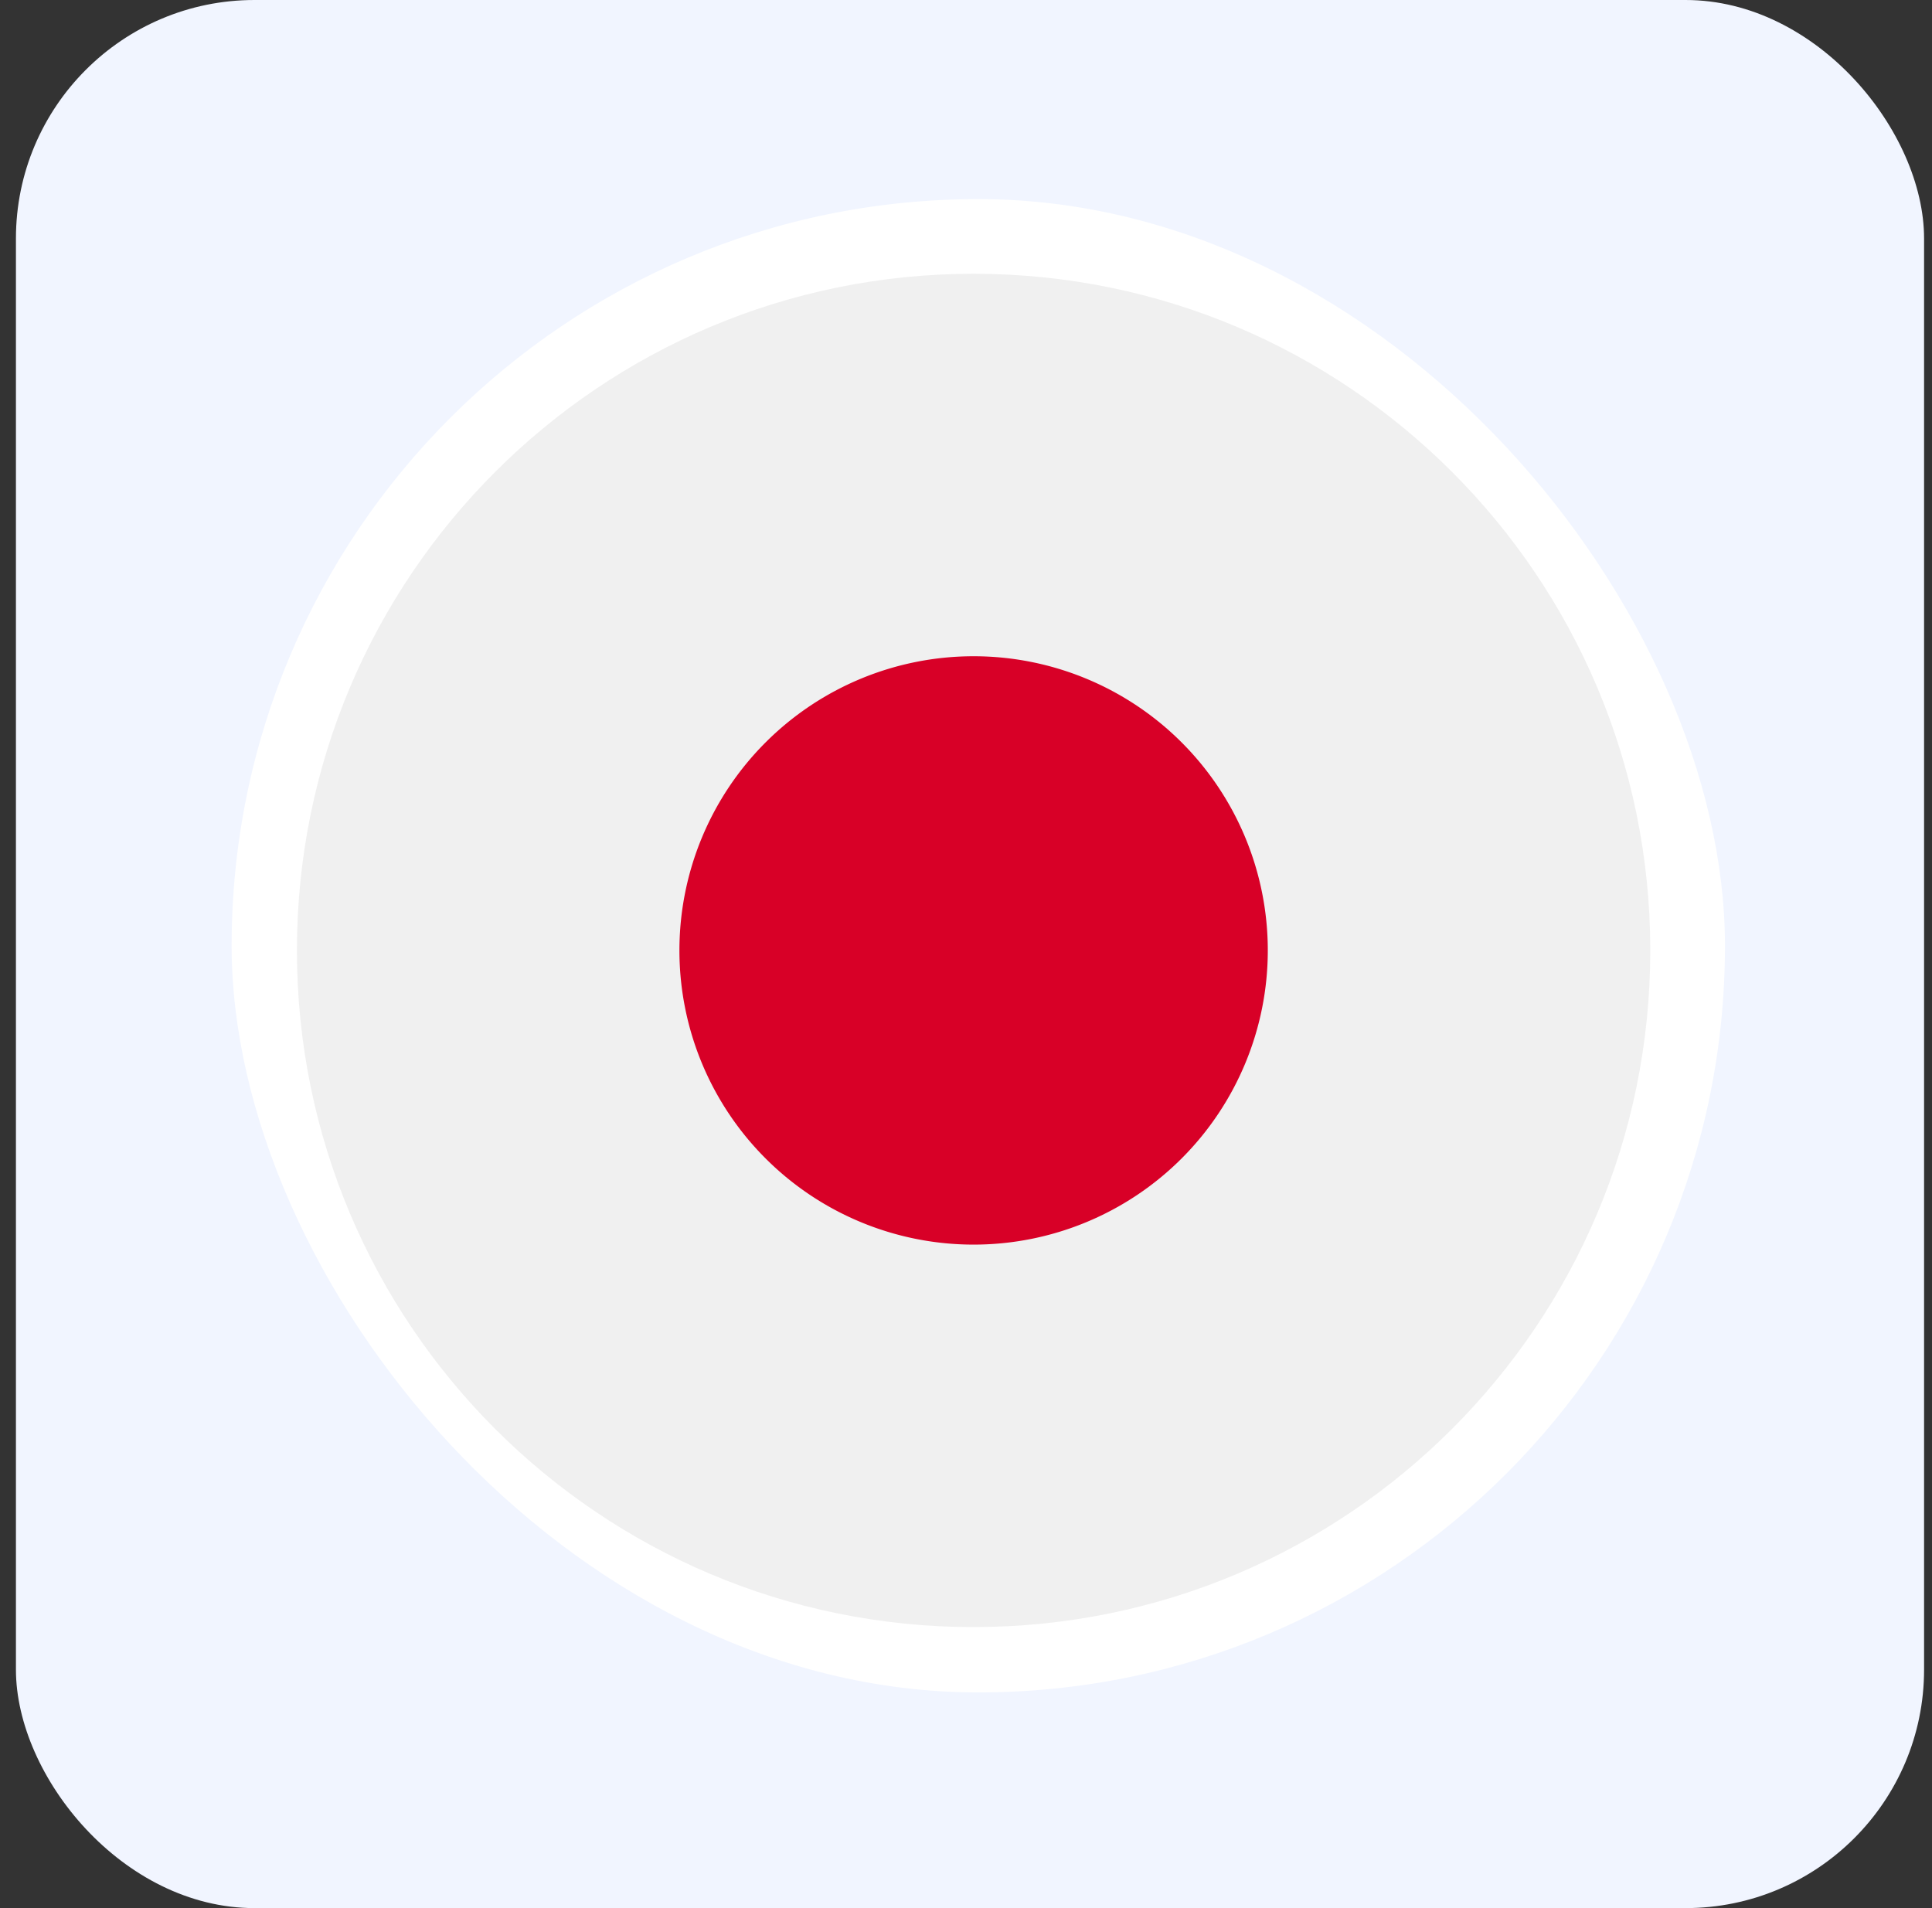
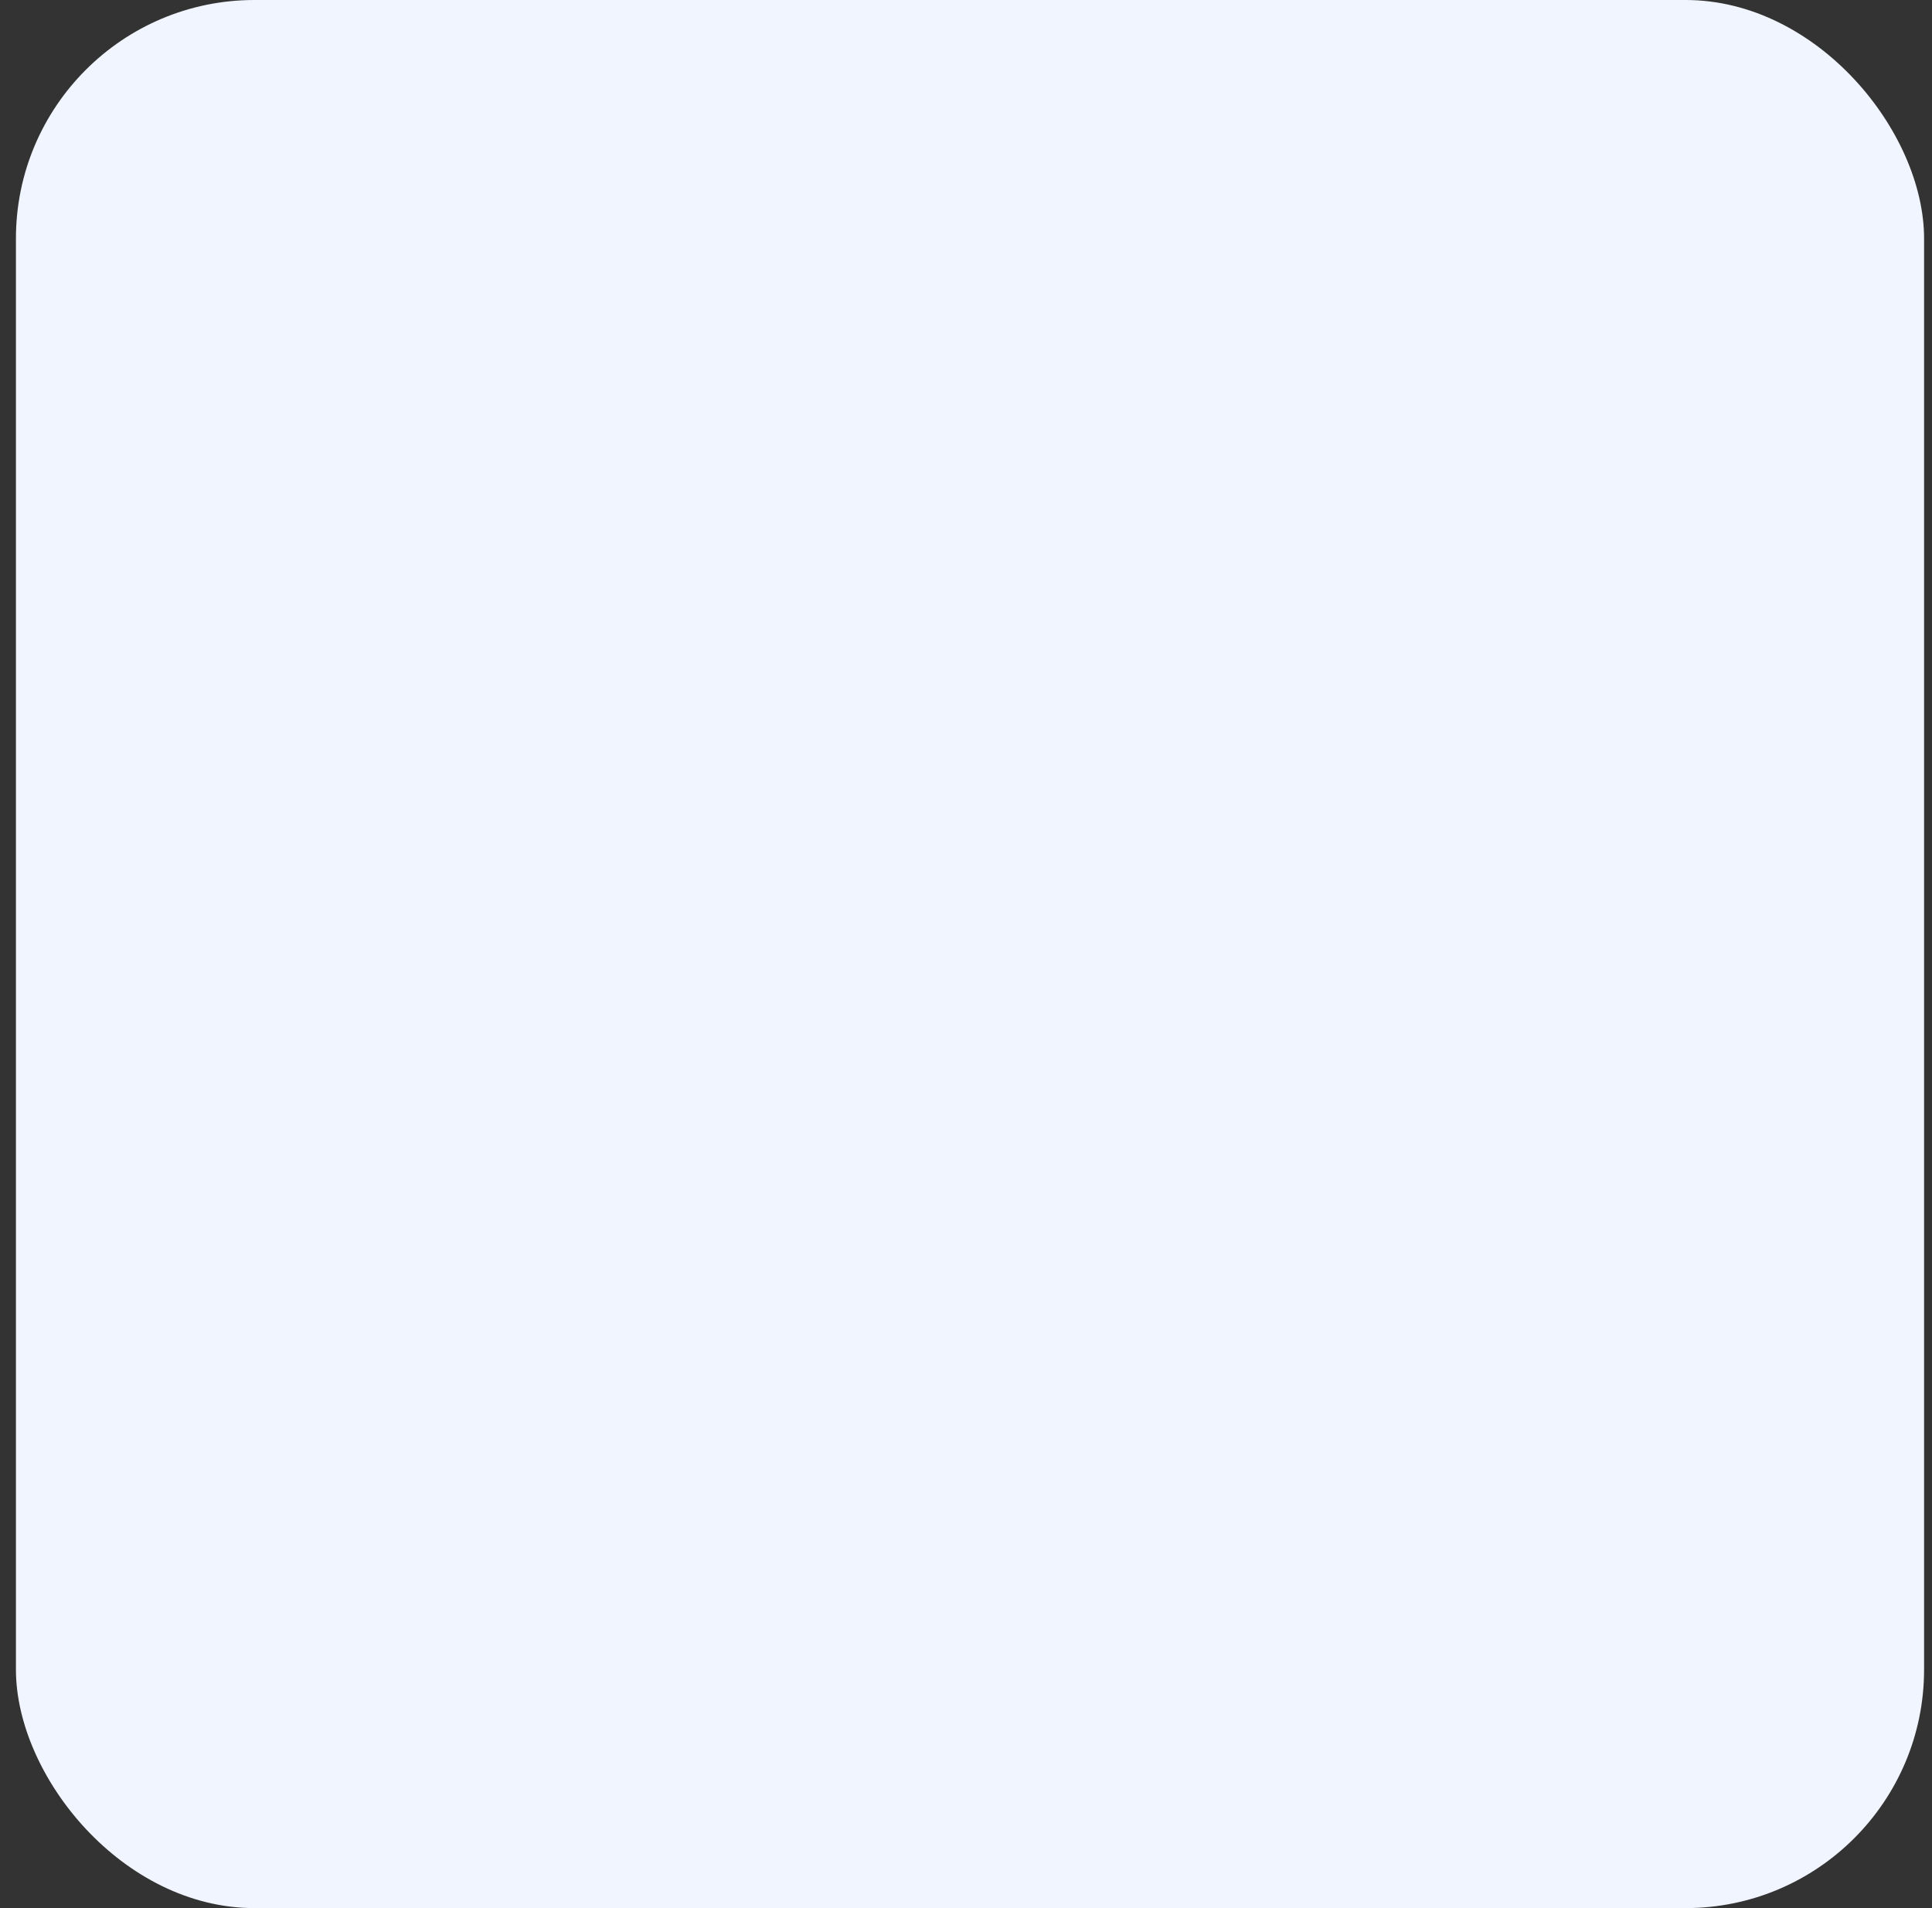
<svg xmlns="http://www.w3.org/2000/svg" width="81" height="80" viewBox="0 0 81 80" fill="none">
  <rect x="0" y="0" width="81" height="80" fill="#333333" stroke="none" />
  <rect x=".668" width="80" height="80" rx="10" fill="#F1F5FF" />
  <g clip-path="url(#a)">
-     <rect x="9.711" y="8.348" width="62.609" height="62.609" rx="31.304" fill="#fff" />
    <g clip-path="url(#b)">
-       <path d="M40.819 68.217c15.668 0 28.37-12.701 28.37-28.37 0-15.667-12.702-28.369-28.37-28.369s-28.37 12.702-28.37 28.37 12.702 28.37 28.37 28.37" fill="#F0F0F0" />
      <path d="M40.819 52.182a12.334 12.334 0 1 0 0-24.668 12.334 12.334 0 0 0 0 24.668" fill="#D80027" />
    </g>
  </g>
  <defs>
    <clipPath id="a">
      <rect x="9.711" y="8.348" width="62.609" height="62.609" rx="31.304" fill="#fff" />
    </clipPath>
    <clipPath id="b">
-       <path fill="#fff" d="M12.45 11.478h56.738v56.739H12.45z" />
-     </clipPath>
+       </clipPath>
  </defs>
</svg>